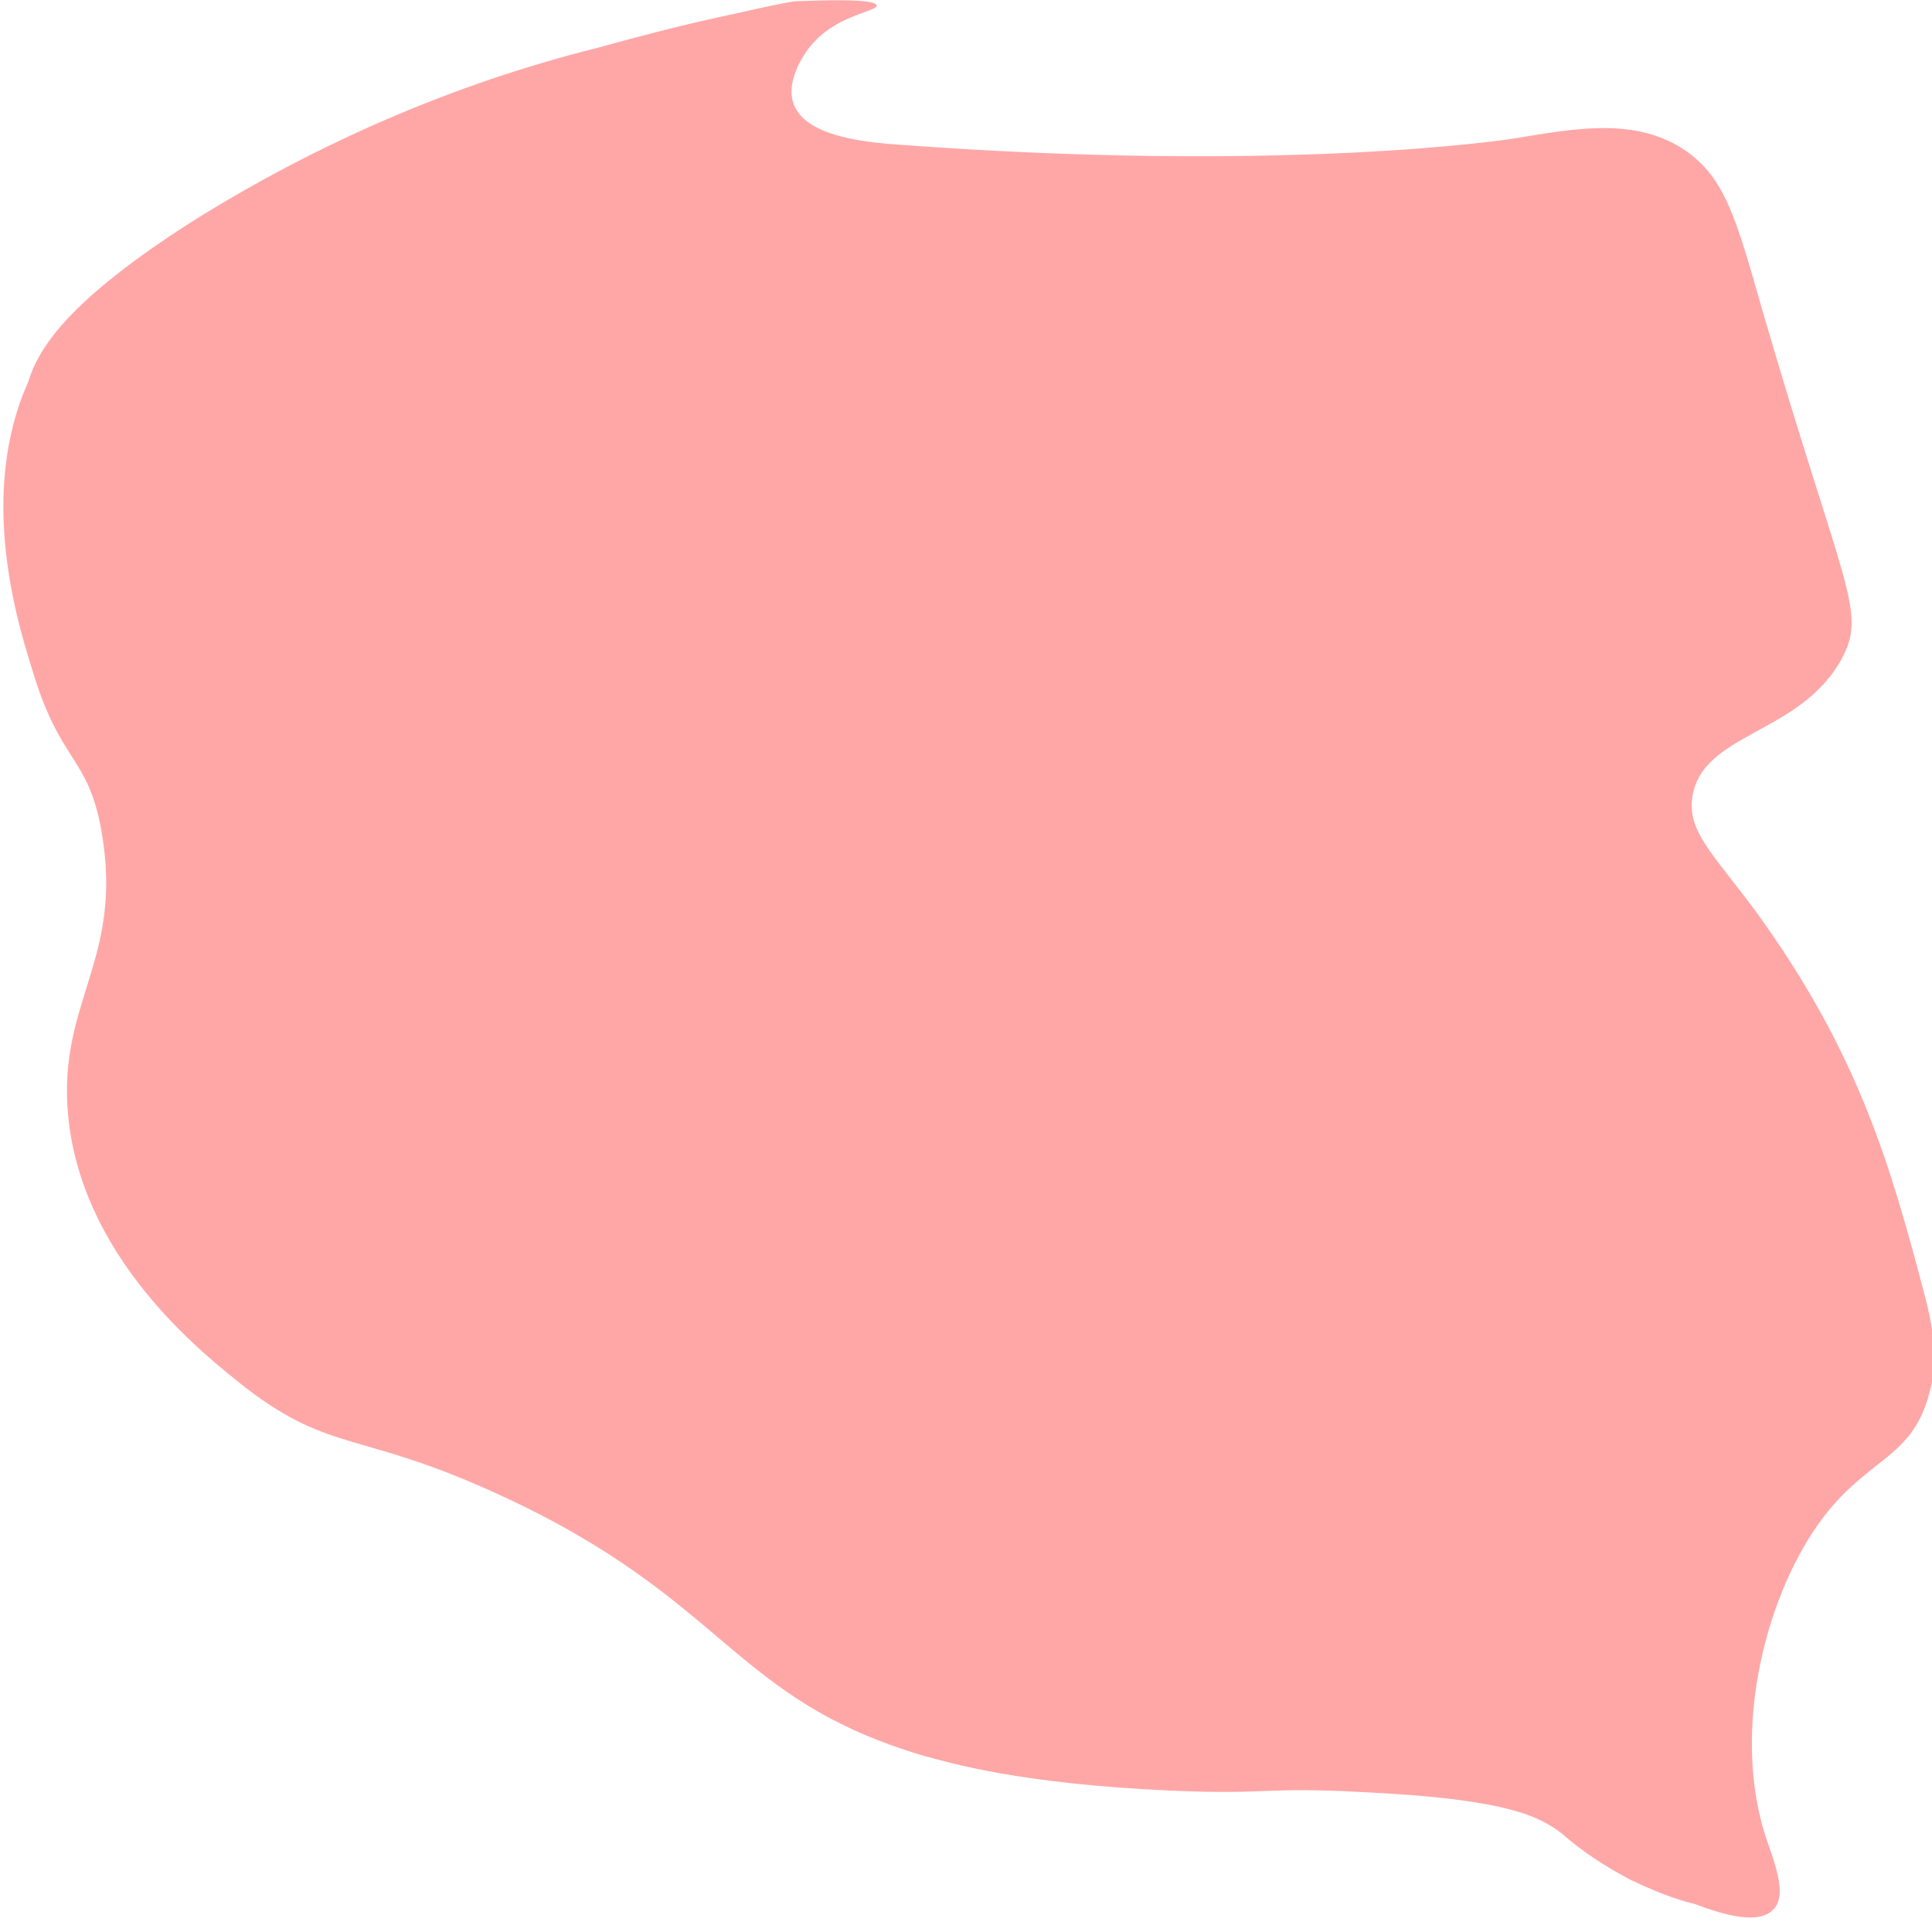
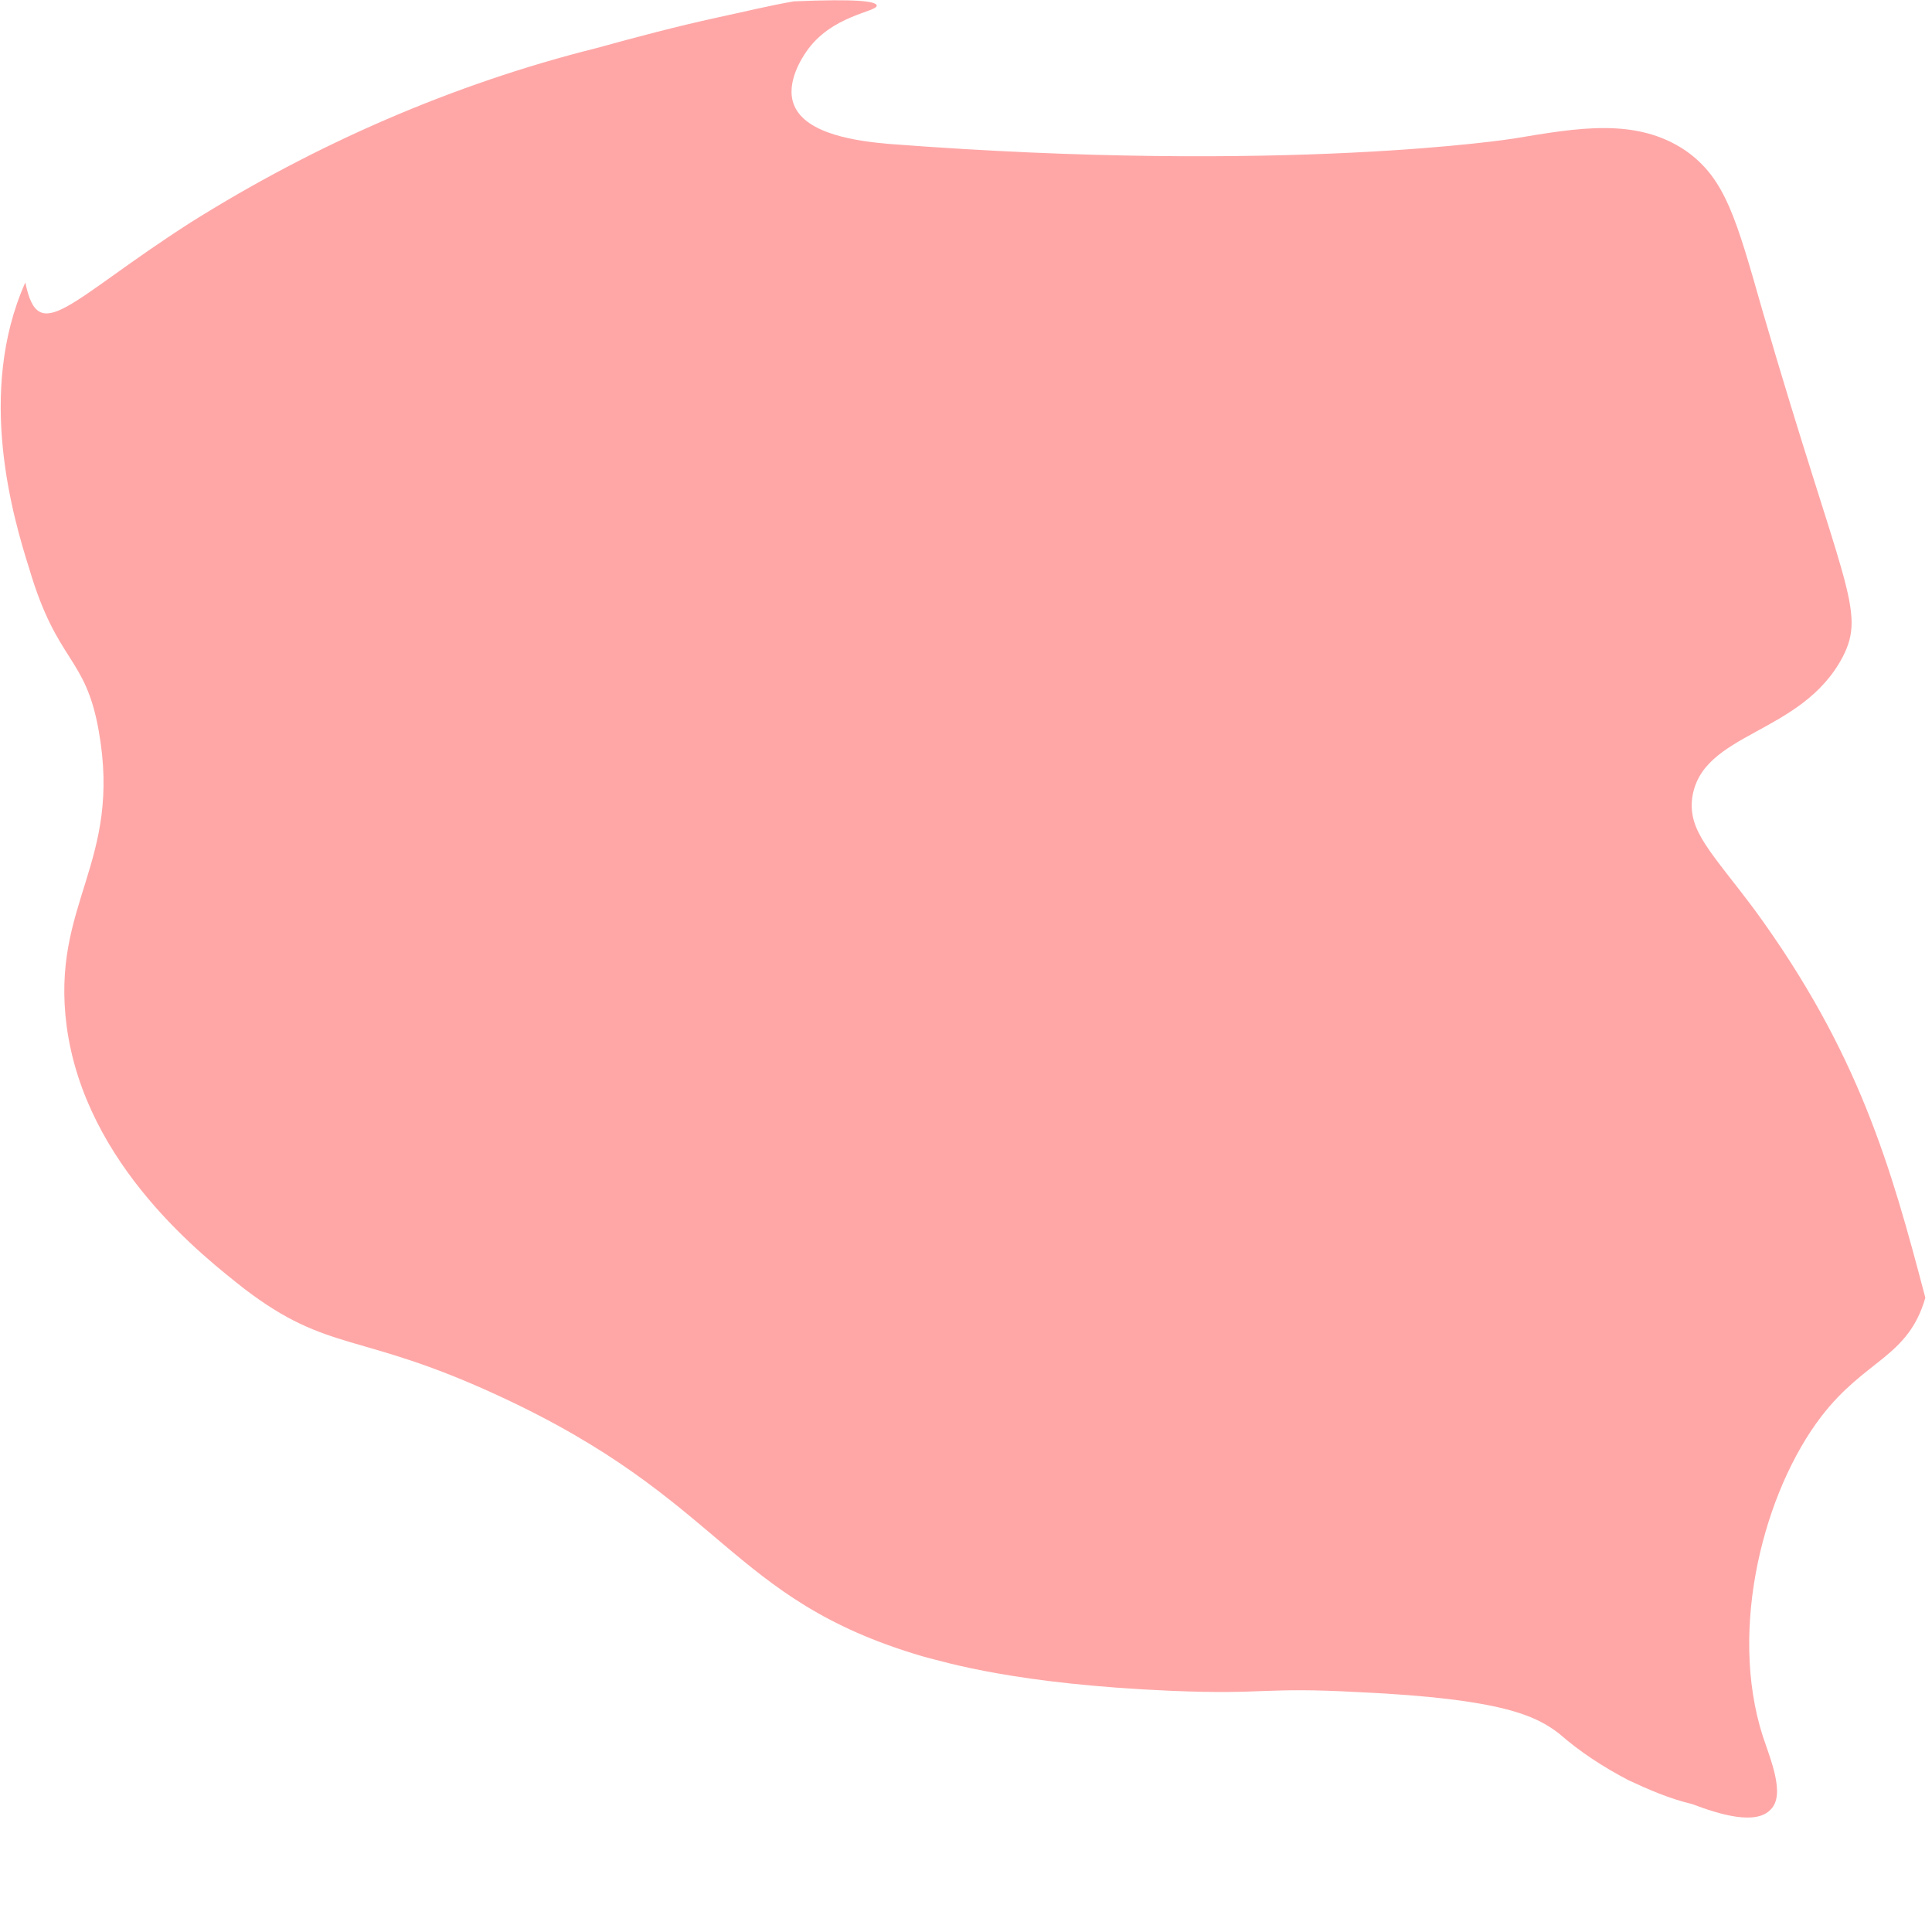
<svg xmlns="http://www.w3.org/2000/svg" version="1.1" id="Warstwa_1" x="0px" y="0px" viewBox="0 0 145 145" style="enable-background:new 0 0 145 145;" xml:space="preserve">
  <style type="text/css">
	.st0{fill:#FFA7A7;}
</style>
  <g transform="translate(0)">
-     <path class="st0" d="M14.3,16.7c9.4-5.9,19.7-10.4,30.5-13.1c2.9-0.8,5.9-1.6,9.1-2.3c1.9-0.4,3.9-0.9,5.7-1.2   c4.8-0.2,6.1,0,6.2,0.3c0.1,0.5-3.4,0.7-5.3,3.5c-0.2,0.3-1.6,2.3-0.9,4c0.9,2.2,4.8,2.7,7.1,2.9c29.9,2.3,46.9-0.4,46.9-0.4   c4.8-0.8,9.2-1.6,12.9,0.9c3,2.1,3.8,5.1,5.8,12.1c6,20.6,7.8,22.4,6,25.9c-3.1,5.9-10.6,5.6-11.3,10.6c-0.3,2.5,1.4,4,4.7,8.4   c7.8,10.7,10.2,19.2,12.8,29.1c1.2,4.6,0.5,6.4,0.2,7.5c-1.3,4.5-4.5,4.6-7.8,8.9c-4.3,5.6-7,15.9-4.4,24c0.6,1.8,1.7,4.4,0.6,5.5   c-1.1,1.2-3.8,0.4-5.9-0.4c-1.7-0.4-3.3-1.1-4.8-1.8c-1.9-1-3.6-2.1-5.2-3.5c-1.7-1.3-4.2-2.6-15-3.1c-7.3-0.4-6.9,0.2-14.1-0.1   c-11.6-0.5-16.8-2.1-18.7-2.6c-14.6-4.3-14.7-11.7-31.9-19.6c-10.4-4.8-12.6-3.1-19-8c-2.9-2.3-11.9-9.2-13.3-19.7   c-1.2-9.2,4.2-12.2,2.4-22.2c-1-5.6-3.1-5-5.2-12.1c-1.2-3.8-4-13.2-0.3-21.5C2.9,26.1,5.1,22.6,14.3,16.7z" />
+     <path class="st0" d="M14.3,16.7c9.4-5.9,19.7-10.4,30.5-13.1c2.9-0.8,5.9-1.6,9.1-2.3c1.9-0.4,3.9-0.9,5.7-1.2   c4.8-0.2,6.1,0,6.2,0.3c0.1,0.5-3.4,0.7-5.3,3.5c-0.2,0.3-1.6,2.3-0.9,4c0.9,2.2,4.8,2.7,7.1,2.9c29.9,2.3,46.9-0.4,46.9-0.4   c4.8-0.8,9.2-1.6,12.9,0.9c3,2.1,3.8,5.1,5.8,12.1c6,20.6,7.8,22.4,6,25.9c-3.1,5.9-10.6,5.6-11.3,10.6c-0.3,2.5,1.4,4,4.7,8.4   c7.8,10.7,10.2,19.2,12.8,29.1c-1.3,4.5-4.5,4.6-7.8,8.9c-4.3,5.6-7,15.9-4.4,24c0.6,1.8,1.7,4.4,0.6,5.5   c-1.1,1.2-3.8,0.4-5.9-0.4c-1.7-0.4-3.3-1.1-4.8-1.8c-1.9-1-3.6-2.1-5.2-3.5c-1.7-1.3-4.2-2.6-15-3.1c-7.3-0.4-6.9,0.2-14.1-0.1   c-11.6-0.5-16.8-2.1-18.7-2.6c-14.6-4.3-14.7-11.7-31.9-19.6c-10.4-4.8-12.6-3.1-19-8c-2.9-2.3-11.9-9.2-13.3-19.7   c-1.2-9.2,4.2-12.2,2.4-22.2c-1-5.6-3.1-5-5.2-12.1c-1.2-3.8-4-13.2-0.3-21.5C2.9,26.1,5.1,22.6,14.3,16.7z" />
  </g>
</svg>